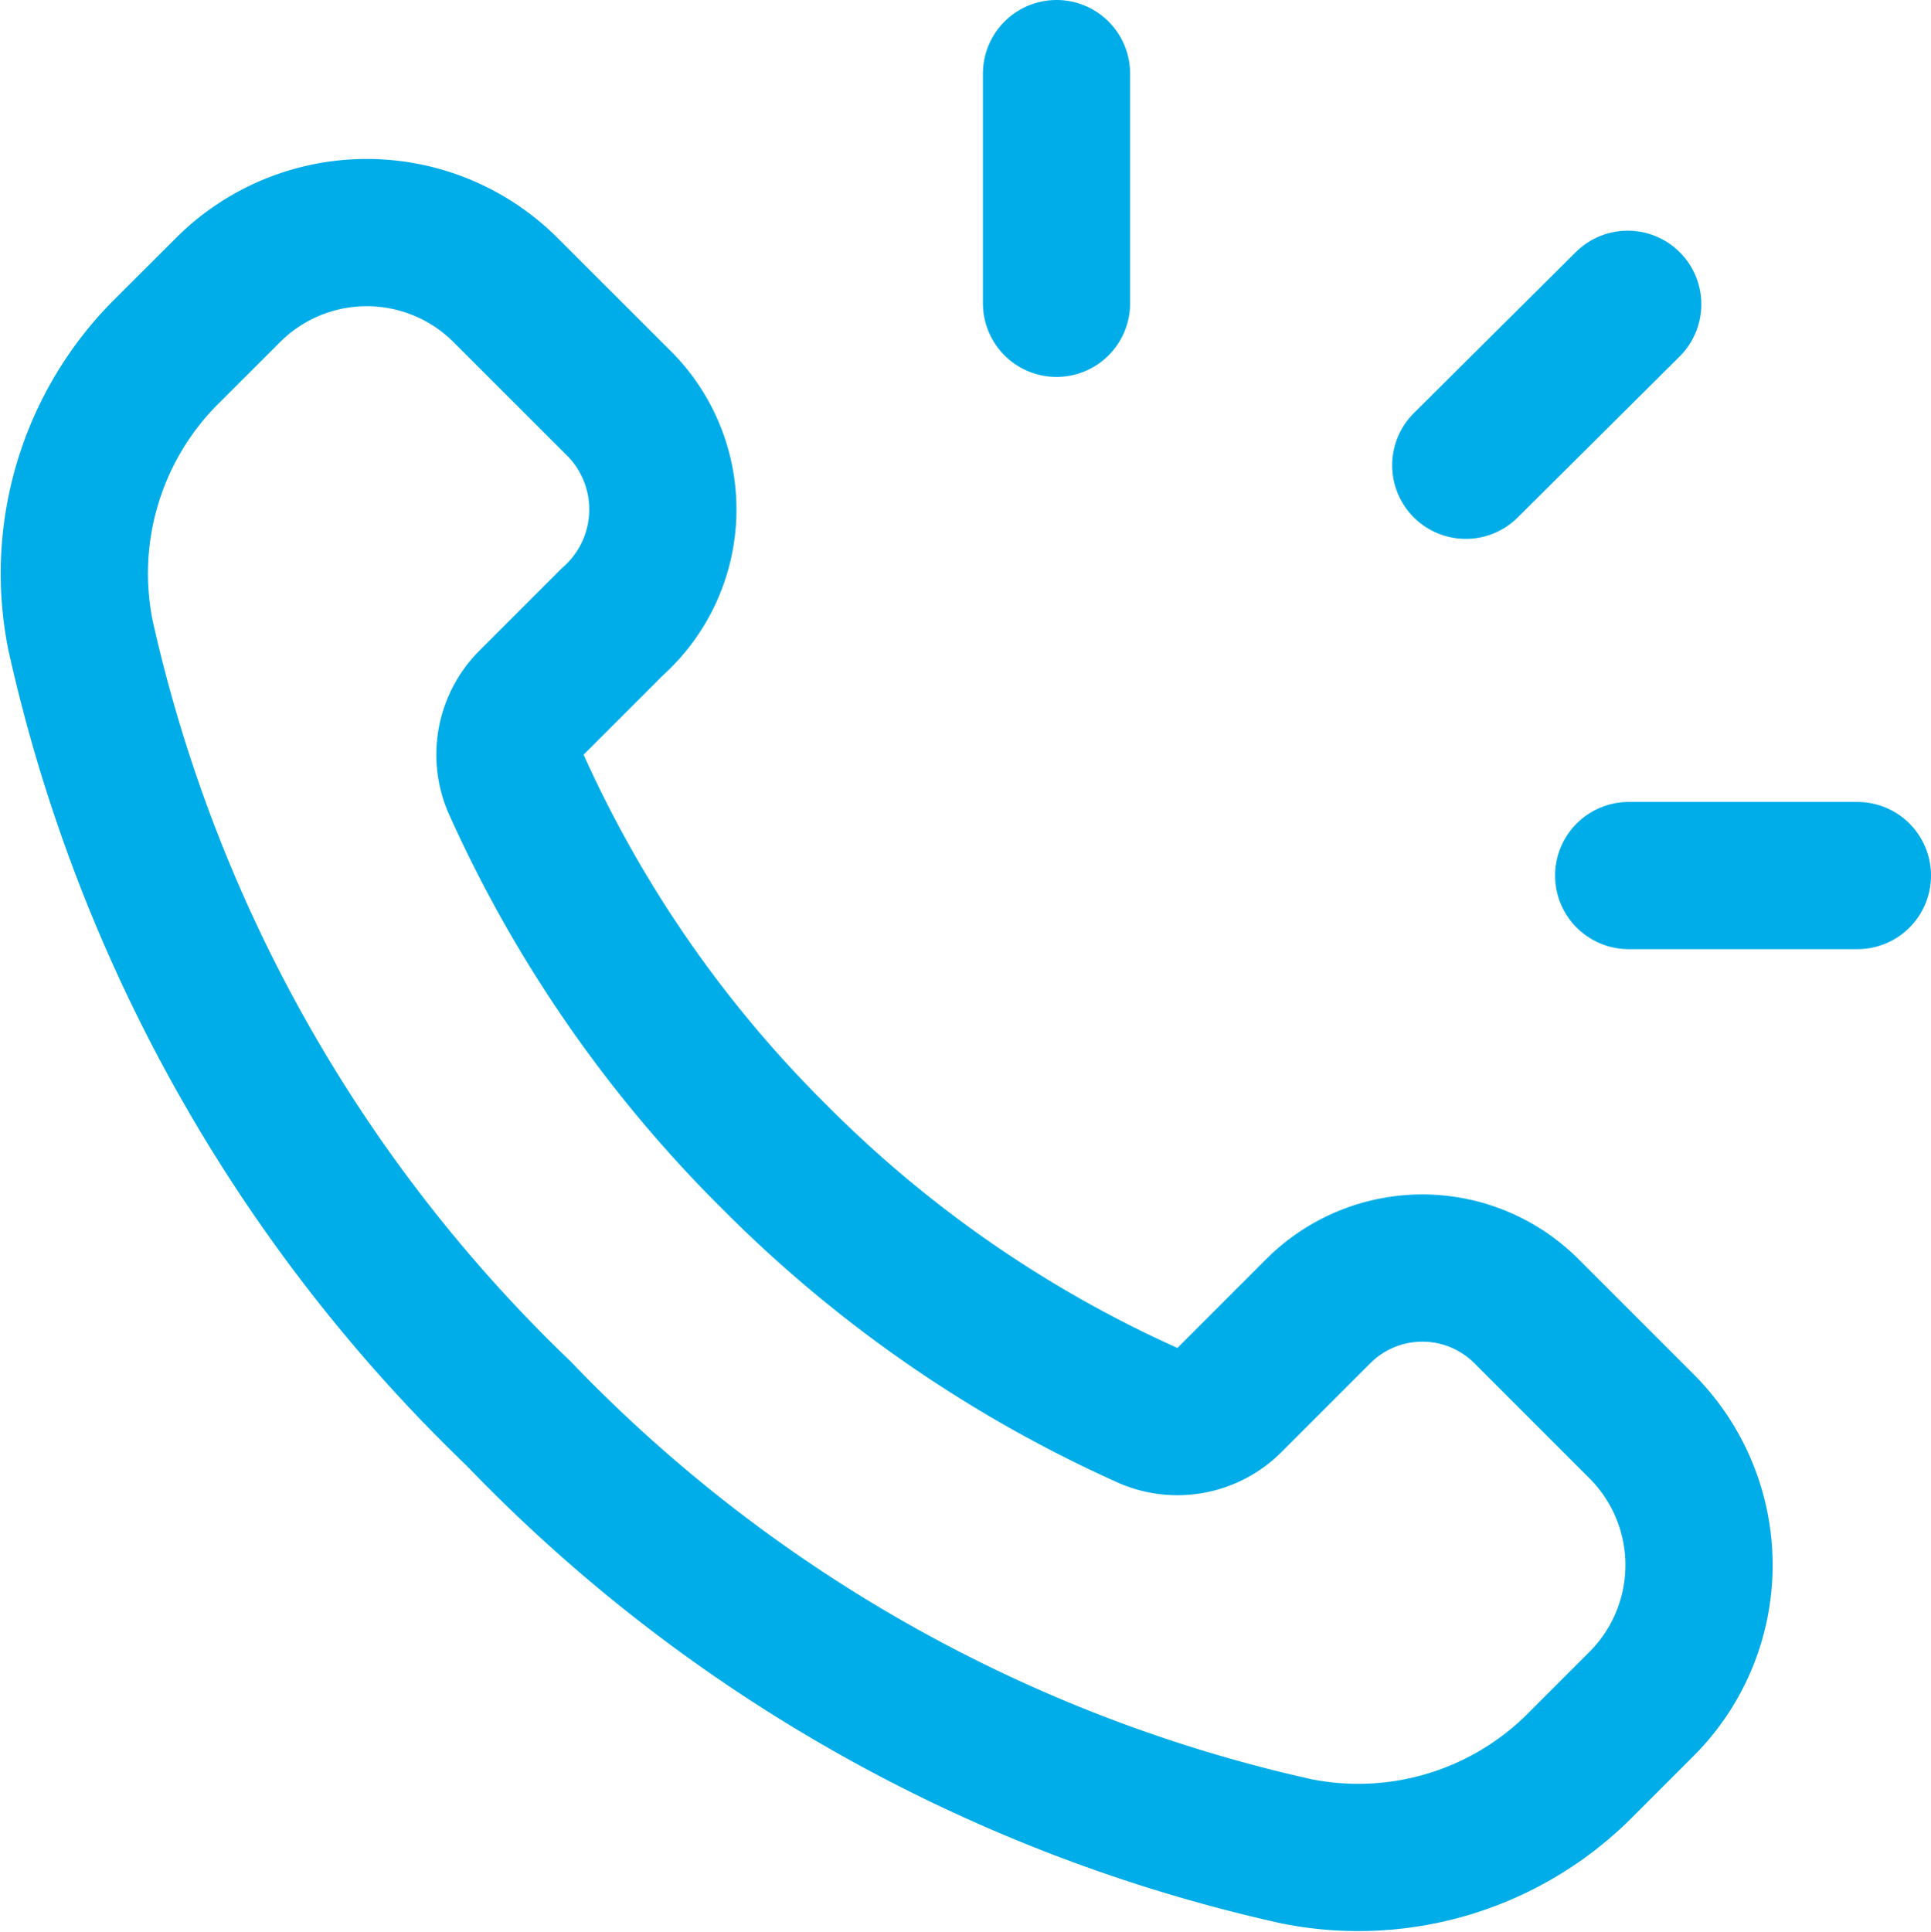
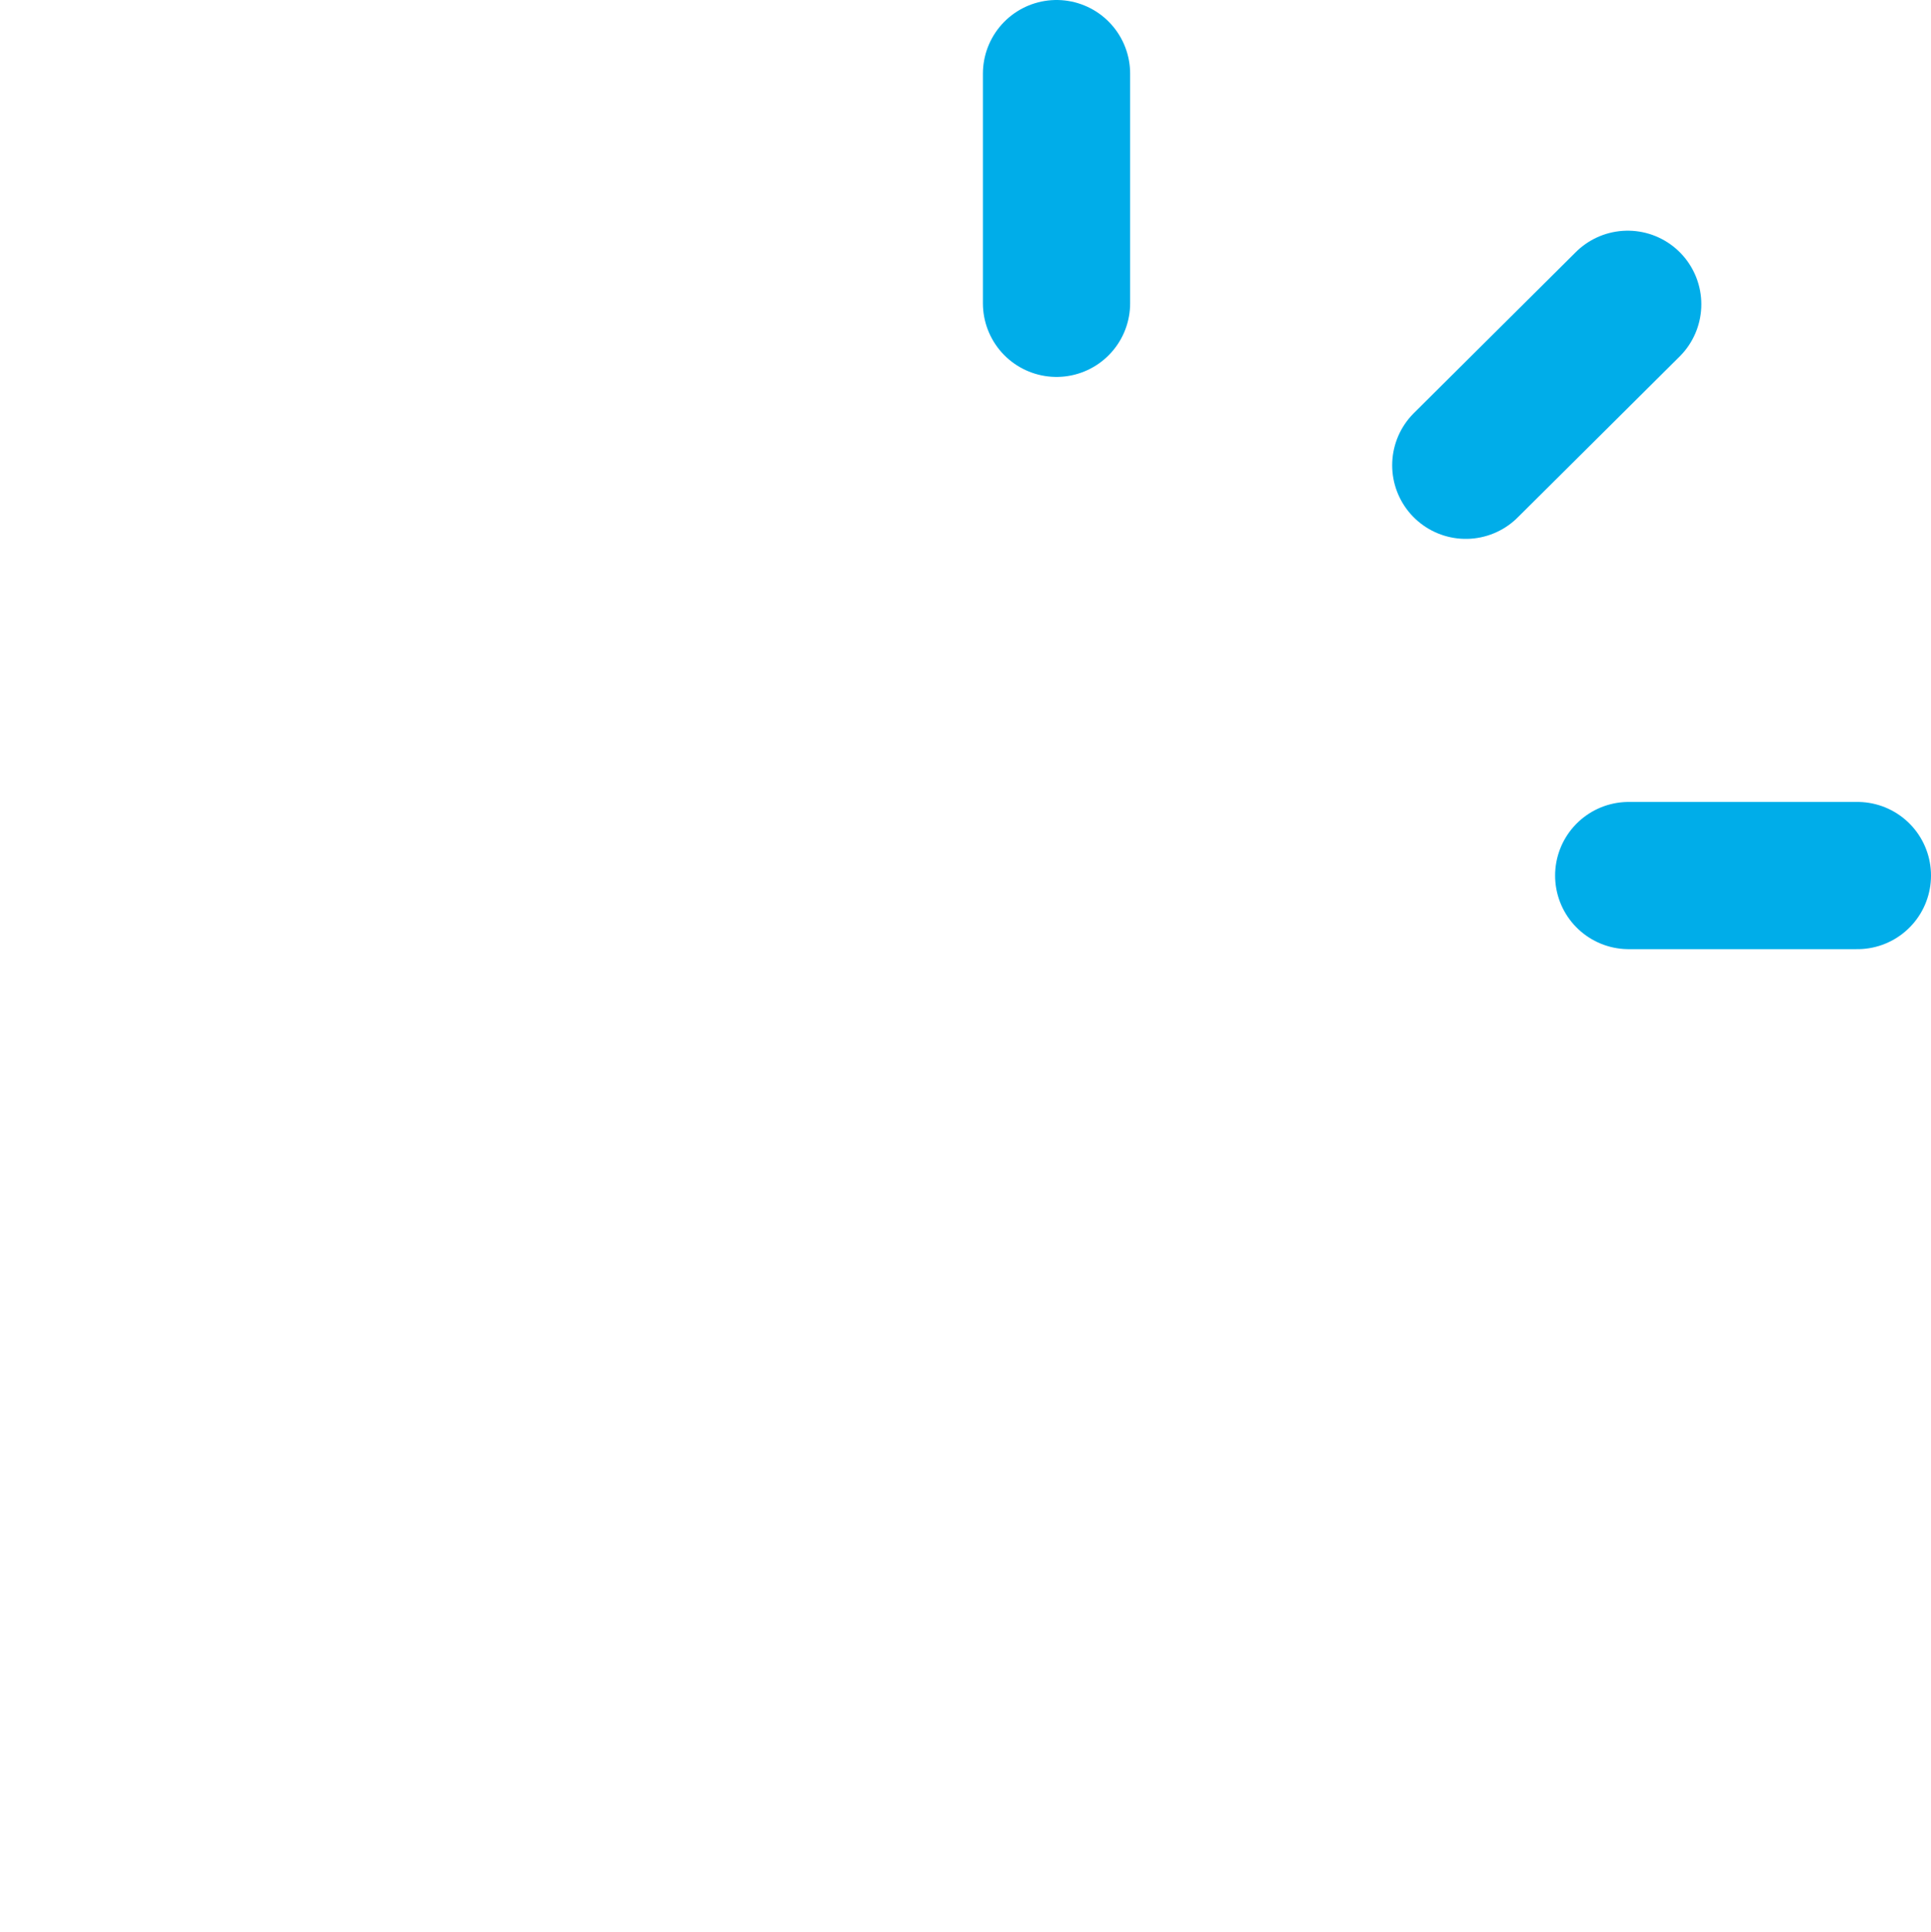
<svg xmlns="http://www.w3.org/2000/svg" width="19.675" height="19.681" viewBox="0 0 19.675 19.681">
  <g transform="translate(-0.155 -0.08)">
-     <path d="M7.132,9.42A12.634,12.634,0,0,1,4.494,5.611a.749.749,0,0,1,.166-.827l.819-.819a1.53,1.53,0,0,0,.085-2.206L4.39.586a2,2,0,0,0-2.828,0L.91,1.237a3.194,3.194,0,0,0-.85,2.87A15.715,15.715,0,0,0,4.521,12.03a15.715,15.715,0,0,0,7.923,4.461,3.194,3.194,0,0,0,2.87-.85l.651-.651a2,2,0,0,0,0-2.828l-1.173-1.173a1.5,1.5,0,0,0-2.121,0l-.9.9a.749.749,0,0,1-.827.166A12.674,12.674,0,0,1,7.132,9.42Z" transform="translate(0.916 2.449)" fill="none" stroke="#00ade9" stroke-linecap="round" stroke-linejoin="round" stroke-miterlimit="10" stroke-width="1.5" />
    <path d="M.5,2.34V0" transform="translate(10.42 0.83)" fill="none" stroke="#00ade9" stroke-linecap="round" stroke-linejoin="round" stroke-miterlimit="10" stroke-width="1.5" />
    <path d="M0,1.64,1.65,0" transform="translate(15.09 3.18)" fill="none" stroke="#00ade9" stroke-linecap="round" stroke-linejoin="round" stroke-miterlimit="10" stroke-width="1.5" />
    <path d="M0,.5H2.33" transform="translate(16.75 8.5)" fill="none" stroke="#00ade9" stroke-linecap="round" stroke-linejoin="round" stroke-miterlimit="10" stroke-width="1.5" />
  </g>
</svg>